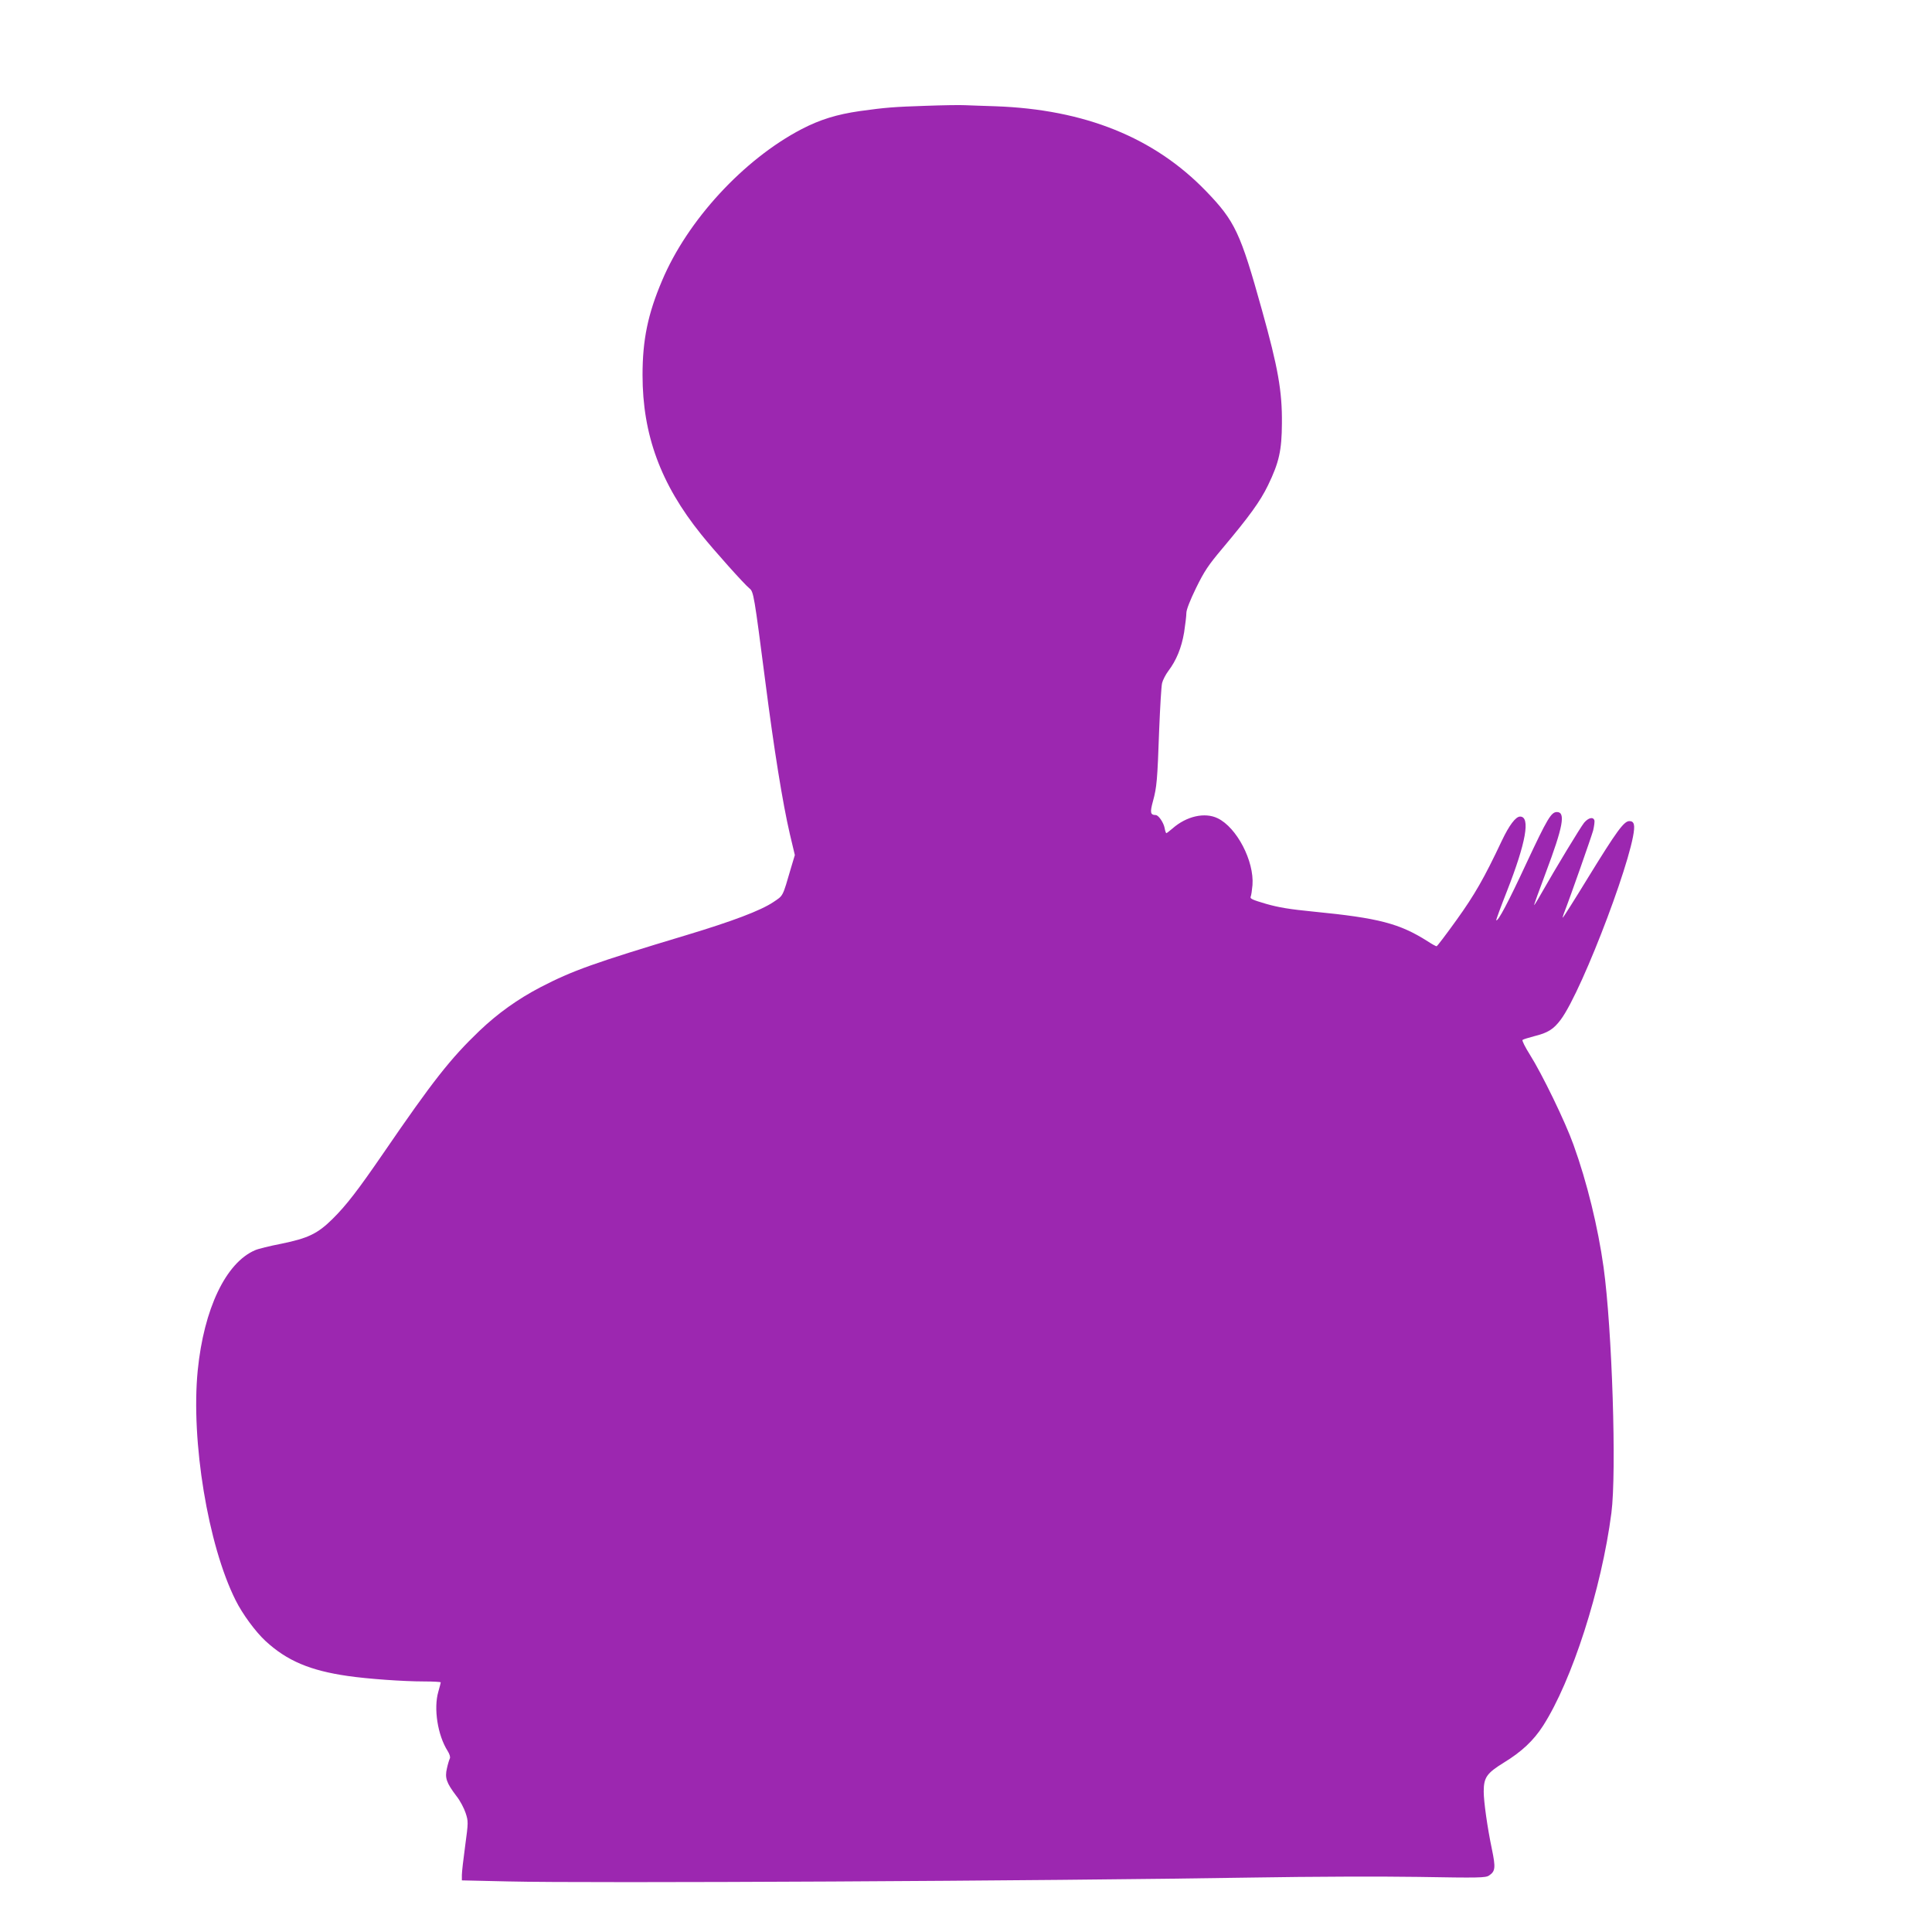
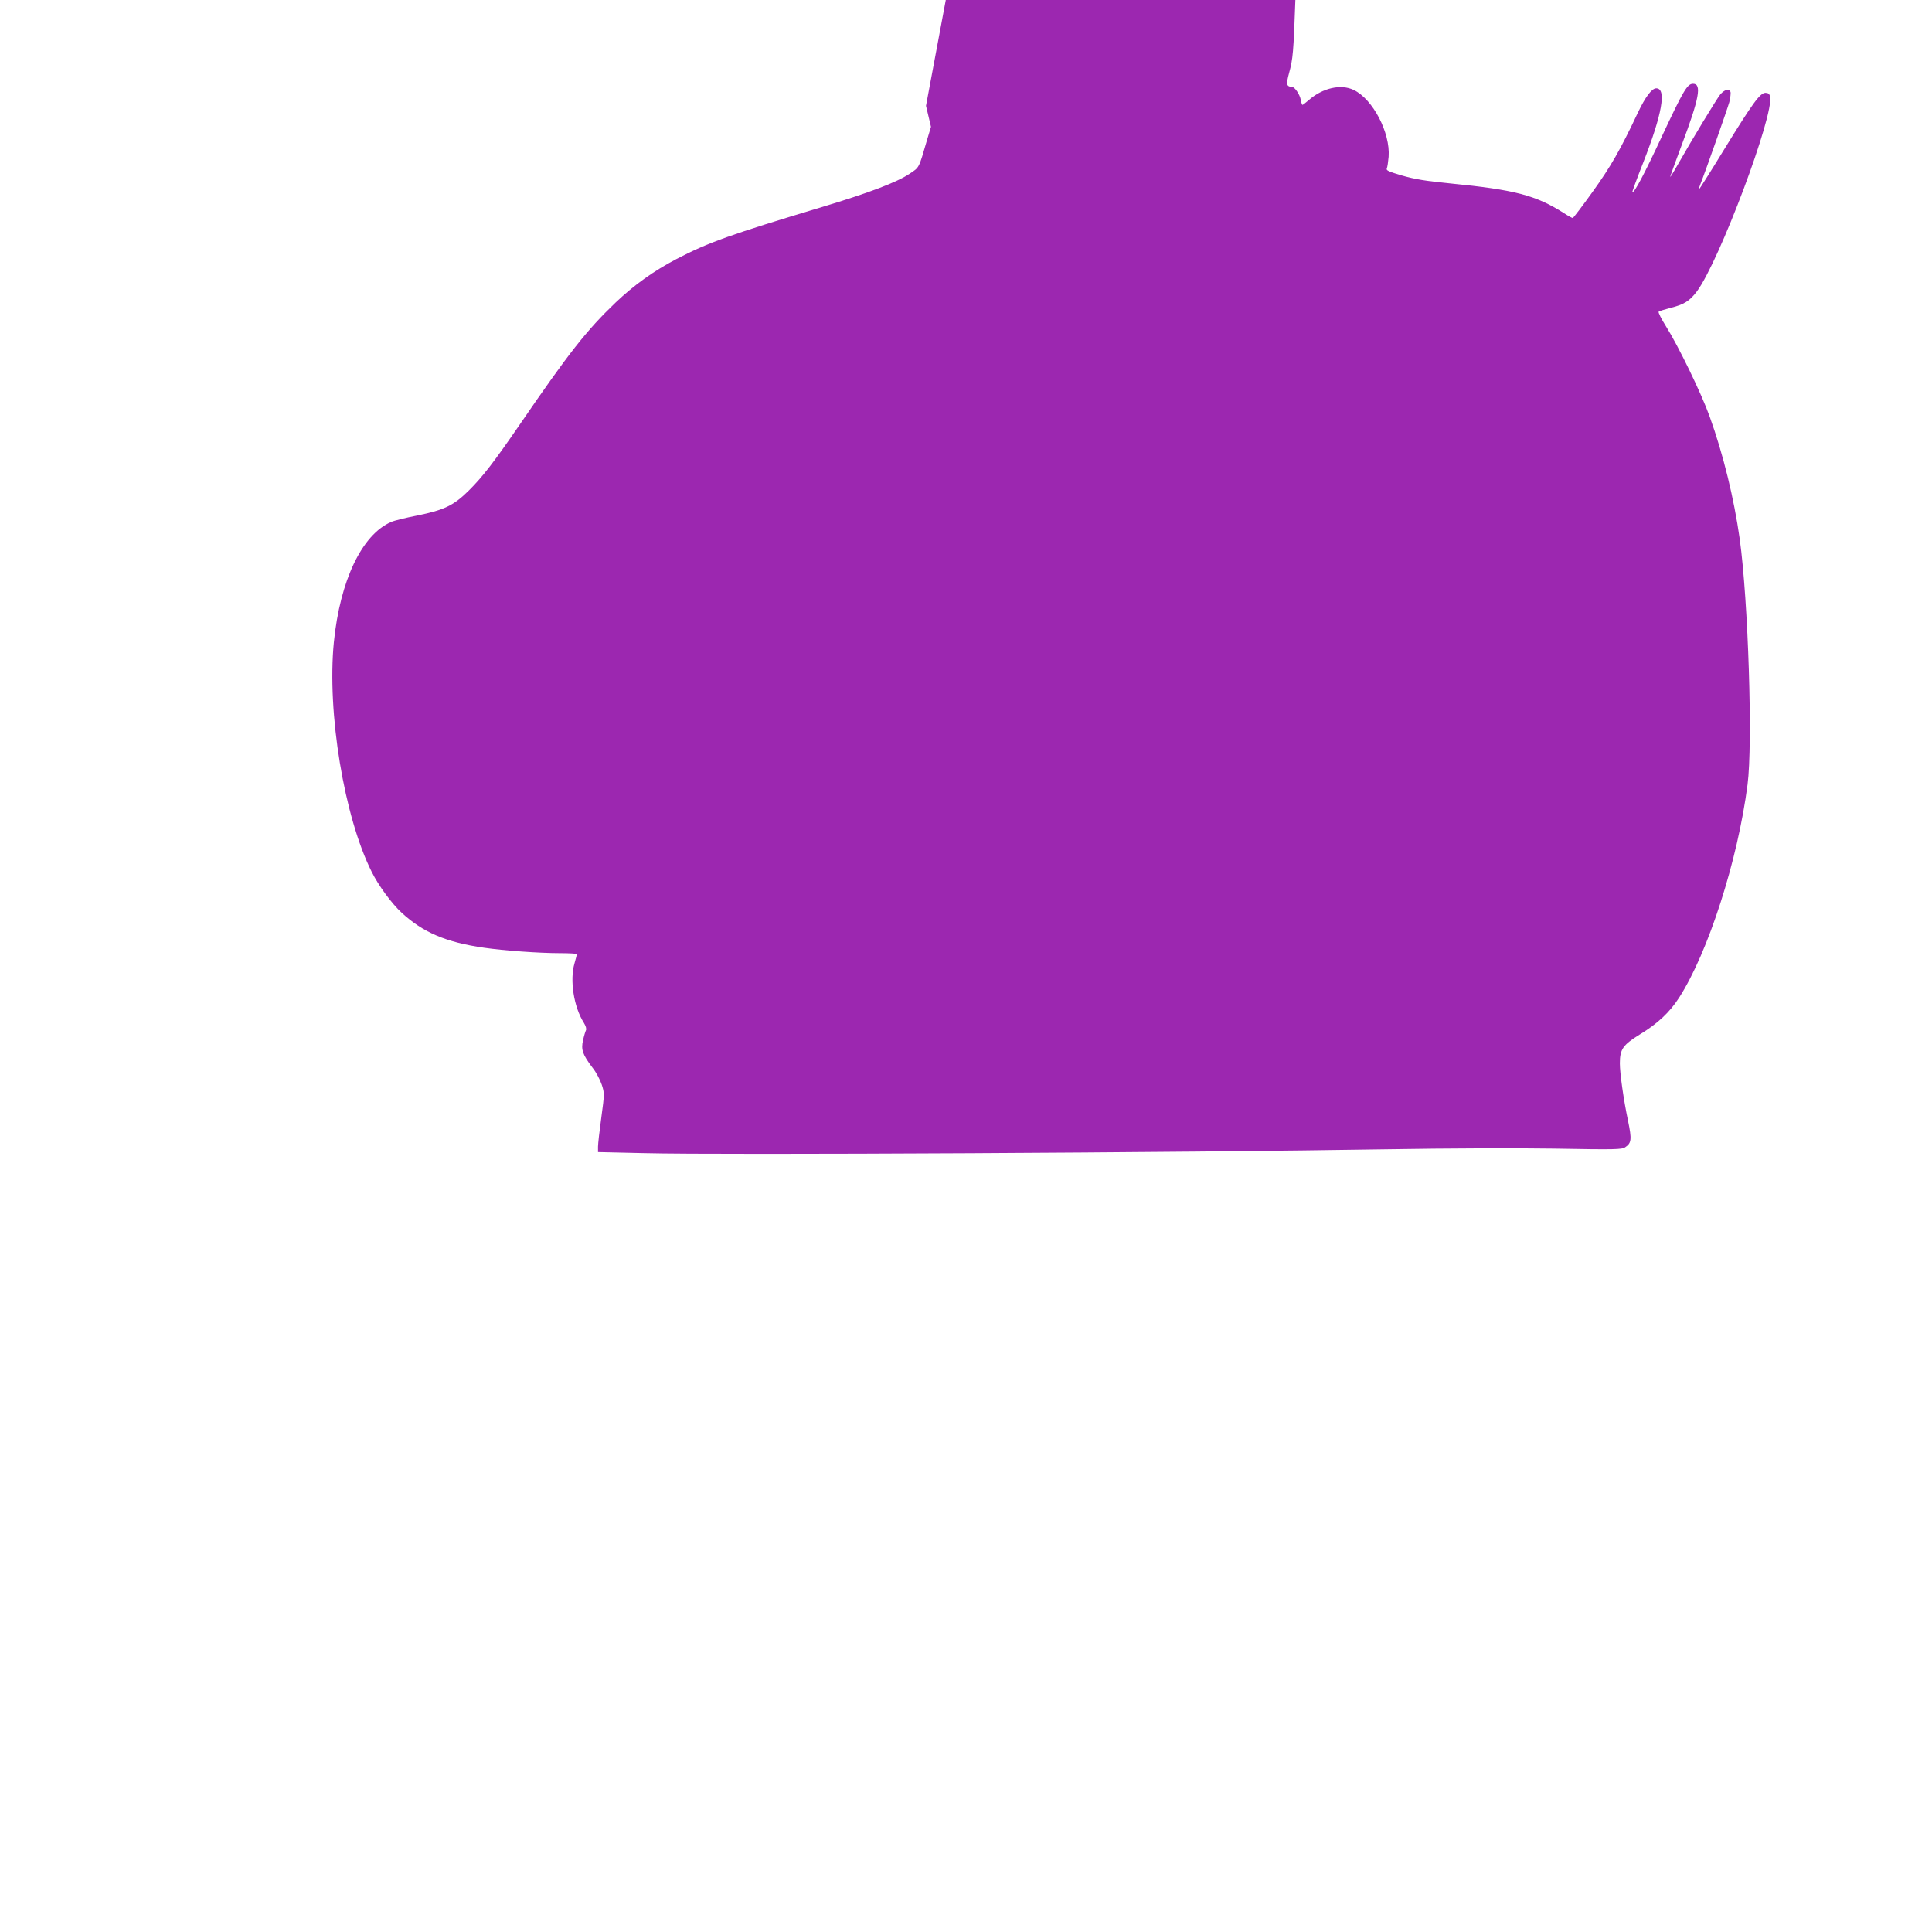
<svg xmlns="http://www.w3.org/2000/svg" version="1.0" width="1280pt" height="1280pt" viewBox="0 0 1280 1280" preserveAspectRatio="xMidYMid meet">
  <g transform="translate(0,1280) scale(0.1,-0.1)" fill="#9c27b0" stroke="none">
-     <path d="M6135 12099 c-212 -7 -266 -11 -439 -35 -152 -22 -263 -56 -386 -120 -383 -200 -756 -604 -924 -1004 -94 -221 -129 -392 -129 -625 0 -395 120 -722 388 -1055 83 -104 289 -334 320 -358 28 -22 31 -42 106 -622 57 -444 114 -800 162 -1006 l33 -139 -24 -80 c-59 -202 -51 -186 -119 -232 -84 -56 -269 -126 -574 -218 -615 -185 -757 -236 -969 -346 -149 -78 -280 -171 -404 -289 -192 -184 -308 -331 -636 -810 -169 -246 -245 -345 -337 -436 -98 -97 -162 -128 -339 -164 -77 -15 -155 -34 -174 -43 -194 -83 -339 -388 -380 -796 -46 -467 68 -1159 251 -1523 45 -91 132 -209 198 -270 142 -131 295 -196 546 -232 131 -19 366 -36 504 -36 61 0 111 -3 111 -6 0 -3 -7 -31 -16 -62 -32 -110 -5 -288 62 -393 13 -21 19 -41 14 -50 -4 -8 -13 -37 -19 -65 -15 -63 -3 -96 62 -182 25 -31 52 -83 62 -114 18 -55 18 -61 -3 -216 -12 -87 -22 -175 -22 -194 l0 -36 308 -7 c527 -13 3550 3 4947 26 356 6 837 8 1082 4 404 -7 445 -6 468 9 42 28 45 51 19 176 -30 143 -54 315 -54 380 0 94 20 122 133 192 118 72 197 146 260 244 191 297 388 907 453 1411 35 268 5 1216 -52 1628 -37 264 -109 561 -199 810 -54 152 -209 471 -290 599 -31 49 -52 92 -48 96 4 4 40 15 78 25 89 22 127 45 175 109 148 198 515 1175 485 1293 -4 16 -13 23 -30 23 -36 0 -84 -66 -274 -375 -89 -146 -165 -265 -167 -265 -2 0 1 12 7 28 46 118 182 507 194 550 7 30 11 60 8 68 -9 24 -40 16 -68 -17 -24 -30 -185 -295 -285 -471 -24 -43 -45 -76 -46 -75 -2 1 33 97 76 212 116 308 134 405 75 405 -38 0 -63 -42 -204 -343 -118 -254 -187 -384 -198 -374 -2 2 30 89 71 193 126 321 157 494 87 494 -29 0 -72 -57 -121 -160 -117 -248 -180 -358 -300 -525 -69 -96 -128 -174 -132 -174 -4 -1 -31 14 -60 33 -186 118 -325 154 -753 196 -163 16 -234 28 -318 52 -88 26 -107 34 -101 47 4 9 9 43 12 77 12 159 -104 382 -231 443 -85 41 -206 14 -299 -68 -20 -17 -38 -31 -41 -31 -2 0 -8 15 -11 34 -7 37 -41 86 -59 86 -36 1 -39 16 -18 93 25 92 29 136 41 477 6 146 14 283 19 304 5 21 24 57 41 80 54 71 88 155 105 256 8 52 15 110 15 129 0 21 24 83 64 165 55 112 80 150 176 264 178 212 249 310 301 417 73 151 91 230 92 410 2 214 -26 370 -132 750 -143 514 -179 590 -371 789 -343 355 -803 541 -1395 562 -77 2 -167 6 -200 7 -33 2 -150 0 -260 -4z" />
+     <path d="M6135 12099 l33 -139 -24 -80 c-59 -202 -51 -186 -119 -232 -84 -56 -269 -126 -574 -218 -615 -185 -757 -236 -969 -346 -149 -78 -280 -171 -404 -289 -192 -184 -308 -331 -636 -810 -169 -246 -245 -345 -337 -436 -98 -97 -162 -128 -339 -164 -77 -15 -155 -34 -174 -43 -194 -83 -339 -388 -380 -796 -46 -467 68 -1159 251 -1523 45 -91 132 -209 198 -270 142 -131 295 -196 546 -232 131 -19 366 -36 504 -36 61 0 111 -3 111 -6 0 -3 -7 -31 -16 -62 -32 -110 -5 -288 62 -393 13 -21 19 -41 14 -50 -4 -8 -13 -37 -19 -65 -15 -63 -3 -96 62 -182 25 -31 52 -83 62 -114 18 -55 18 -61 -3 -216 -12 -87 -22 -175 -22 -194 l0 -36 308 -7 c527 -13 3550 3 4947 26 356 6 837 8 1082 4 404 -7 445 -6 468 9 42 28 45 51 19 176 -30 143 -54 315 -54 380 0 94 20 122 133 192 118 72 197 146 260 244 191 297 388 907 453 1411 35 268 5 1216 -52 1628 -37 264 -109 561 -199 810 -54 152 -209 471 -290 599 -31 49 -52 92 -48 96 4 4 40 15 78 25 89 22 127 45 175 109 148 198 515 1175 485 1293 -4 16 -13 23 -30 23 -36 0 -84 -66 -274 -375 -89 -146 -165 -265 -167 -265 -2 0 1 12 7 28 46 118 182 507 194 550 7 30 11 60 8 68 -9 24 -40 16 -68 -17 -24 -30 -185 -295 -285 -471 -24 -43 -45 -76 -46 -75 -2 1 33 97 76 212 116 308 134 405 75 405 -38 0 -63 -42 -204 -343 -118 -254 -187 -384 -198 -374 -2 2 30 89 71 193 126 321 157 494 87 494 -29 0 -72 -57 -121 -160 -117 -248 -180 -358 -300 -525 -69 -96 -128 -174 -132 -174 -4 -1 -31 14 -60 33 -186 118 -325 154 -753 196 -163 16 -234 28 -318 52 -88 26 -107 34 -101 47 4 9 9 43 12 77 12 159 -104 382 -231 443 -85 41 -206 14 -299 -68 -20 -17 -38 -31 -41 -31 -2 0 -8 15 -11 34 -7 37 -41 86 -59 86 -36 1 -39 16 -18 93 25 92 29 136 41 477 6 146 14 283 19 304 5 21 24 57 41 80 54 71 88 155 105 256 8 52 15 110 15 129 0 21 24 83 64 165 55 112 80 150 176 264 178 212 249 310 301 417 73 151 91 230 92 410 2 214 -26 370 -132 750 -143 514 -179 590 -371 789 -343 355 -803 541 -1395 562 -77 2 -167 6 -200 7 -33 2 -150 0 -260 -4z" />
  </g>
</svg>